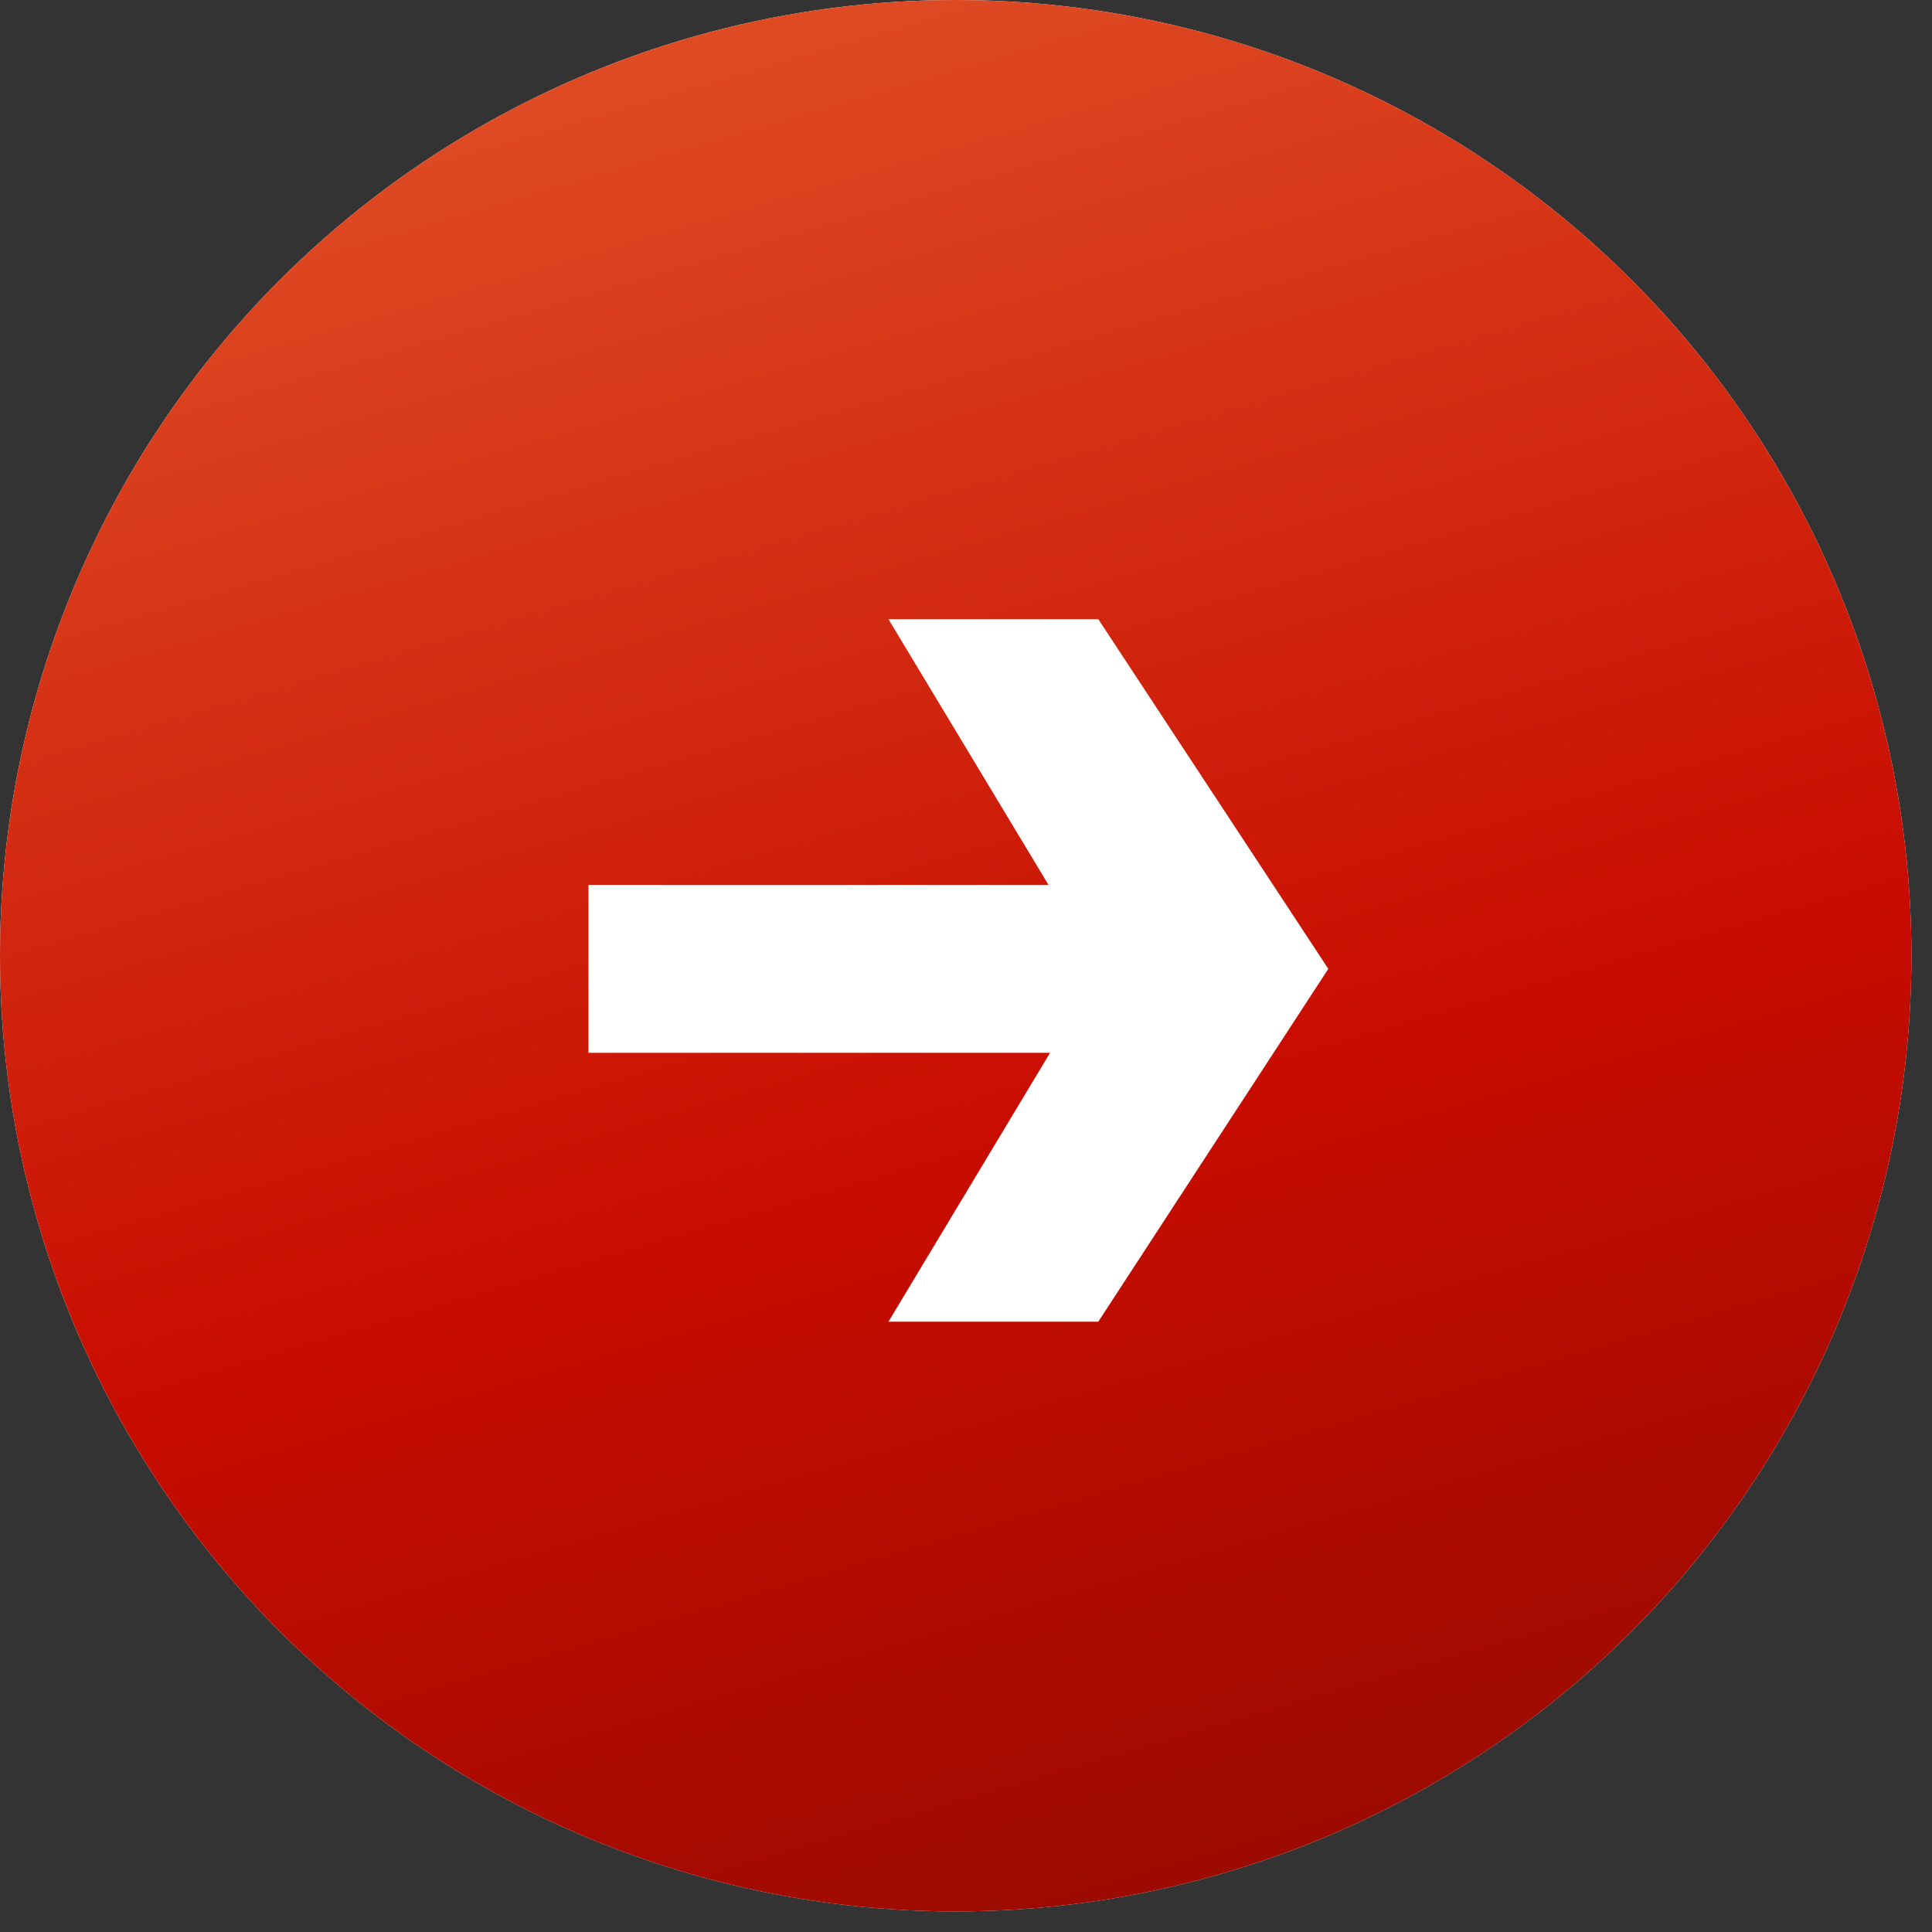
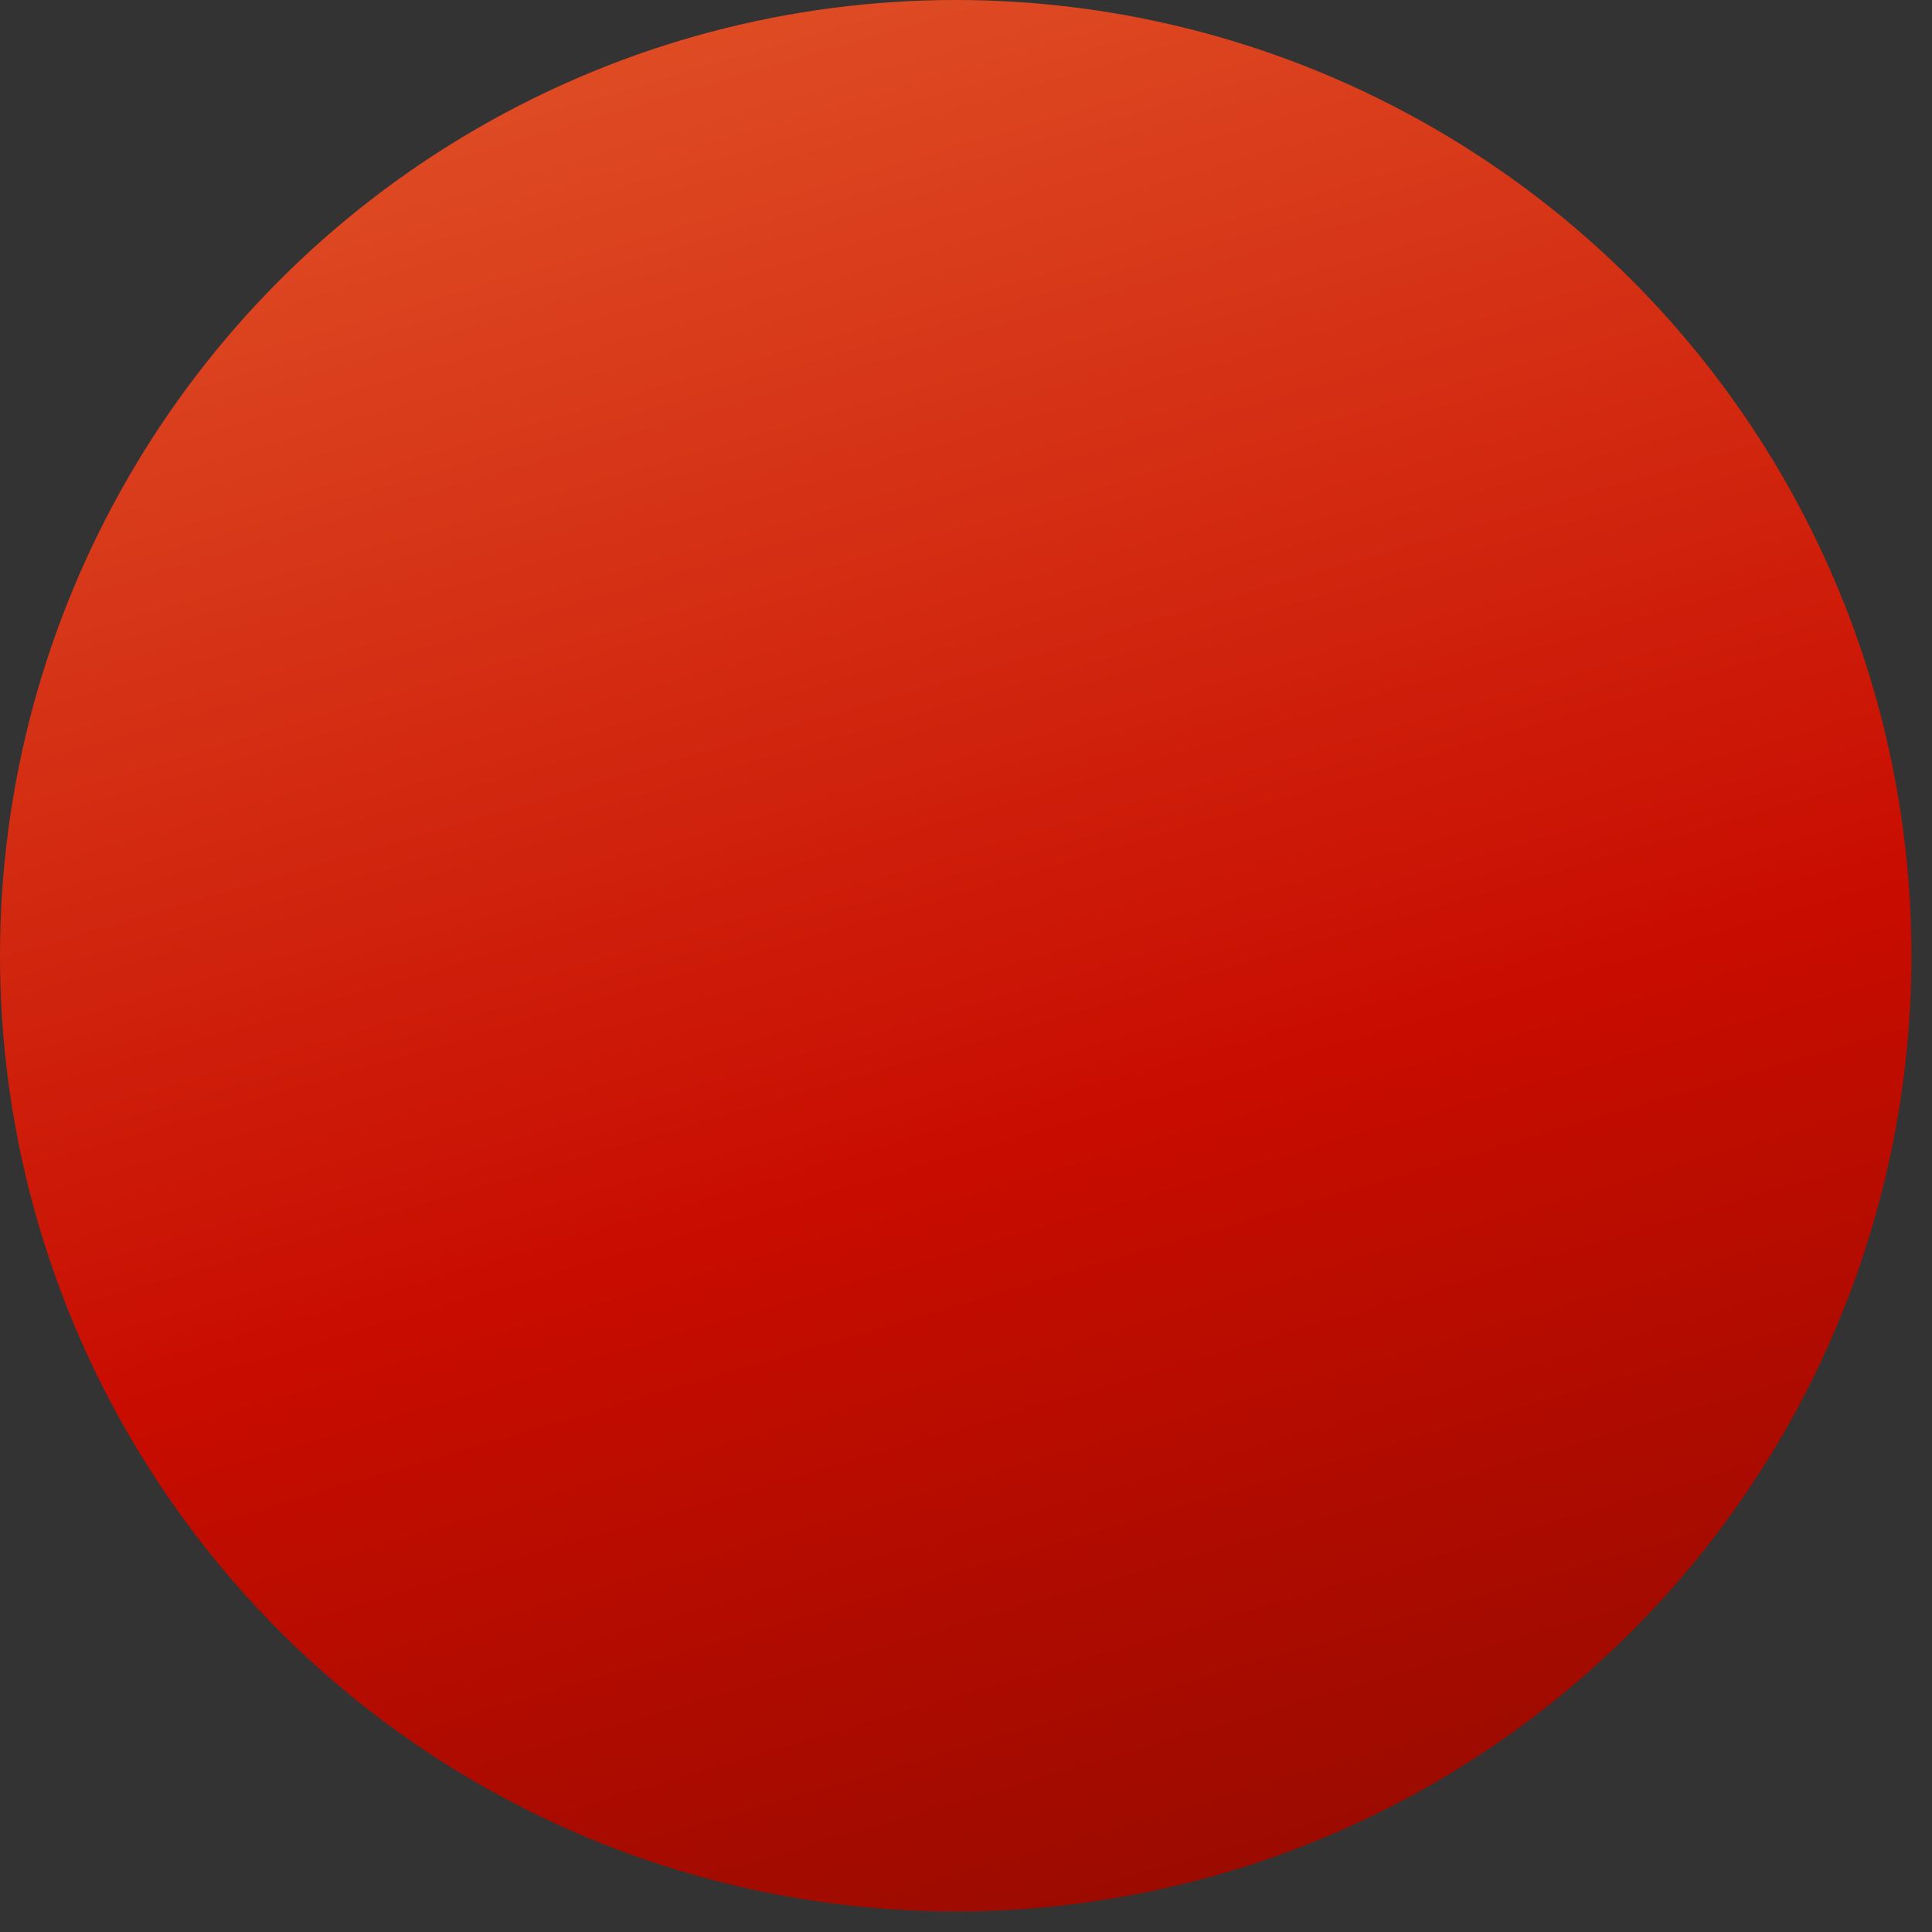
<svg xmlns="http://www.w3.org/2000/svg" width="77" height="77" viewBox="0 0 77 77" fill="none">
  <rect x="0" y="0" width="77" height="77" fill="#333333" stroke="none" />
-   <circle cx="38.09" cy="38.09" r="38.09" fill="white" />
  <circle cx="38.09" cy="38.09" r="38.09" fill="url(#paint0_linear_1216_3370)" />
-   <path d="M52.94 38.614L43.772 52.676H35.409L41.851 41.959H23.453V35.269H41.789L35.409 24.676H43.772L52.94 38.614Z" fill="white" />
  <defs>
    <linearGradient id="paint0_linear_1216_3370" x1="7.261" y1="142.157" x2="-43.98" y2="-32.723" gradientUnits="userSpaceOnUse">
      <stop stop-color="#4E0900" />
      <stop offset="0.455" stop-color="#C80C00" />
      <stop offset="0.777" stop-color="#E45C2D" />
      <stop offset="1" stop-color="#FFC992" />
    </linearGradient>
  </defs>
</svg>